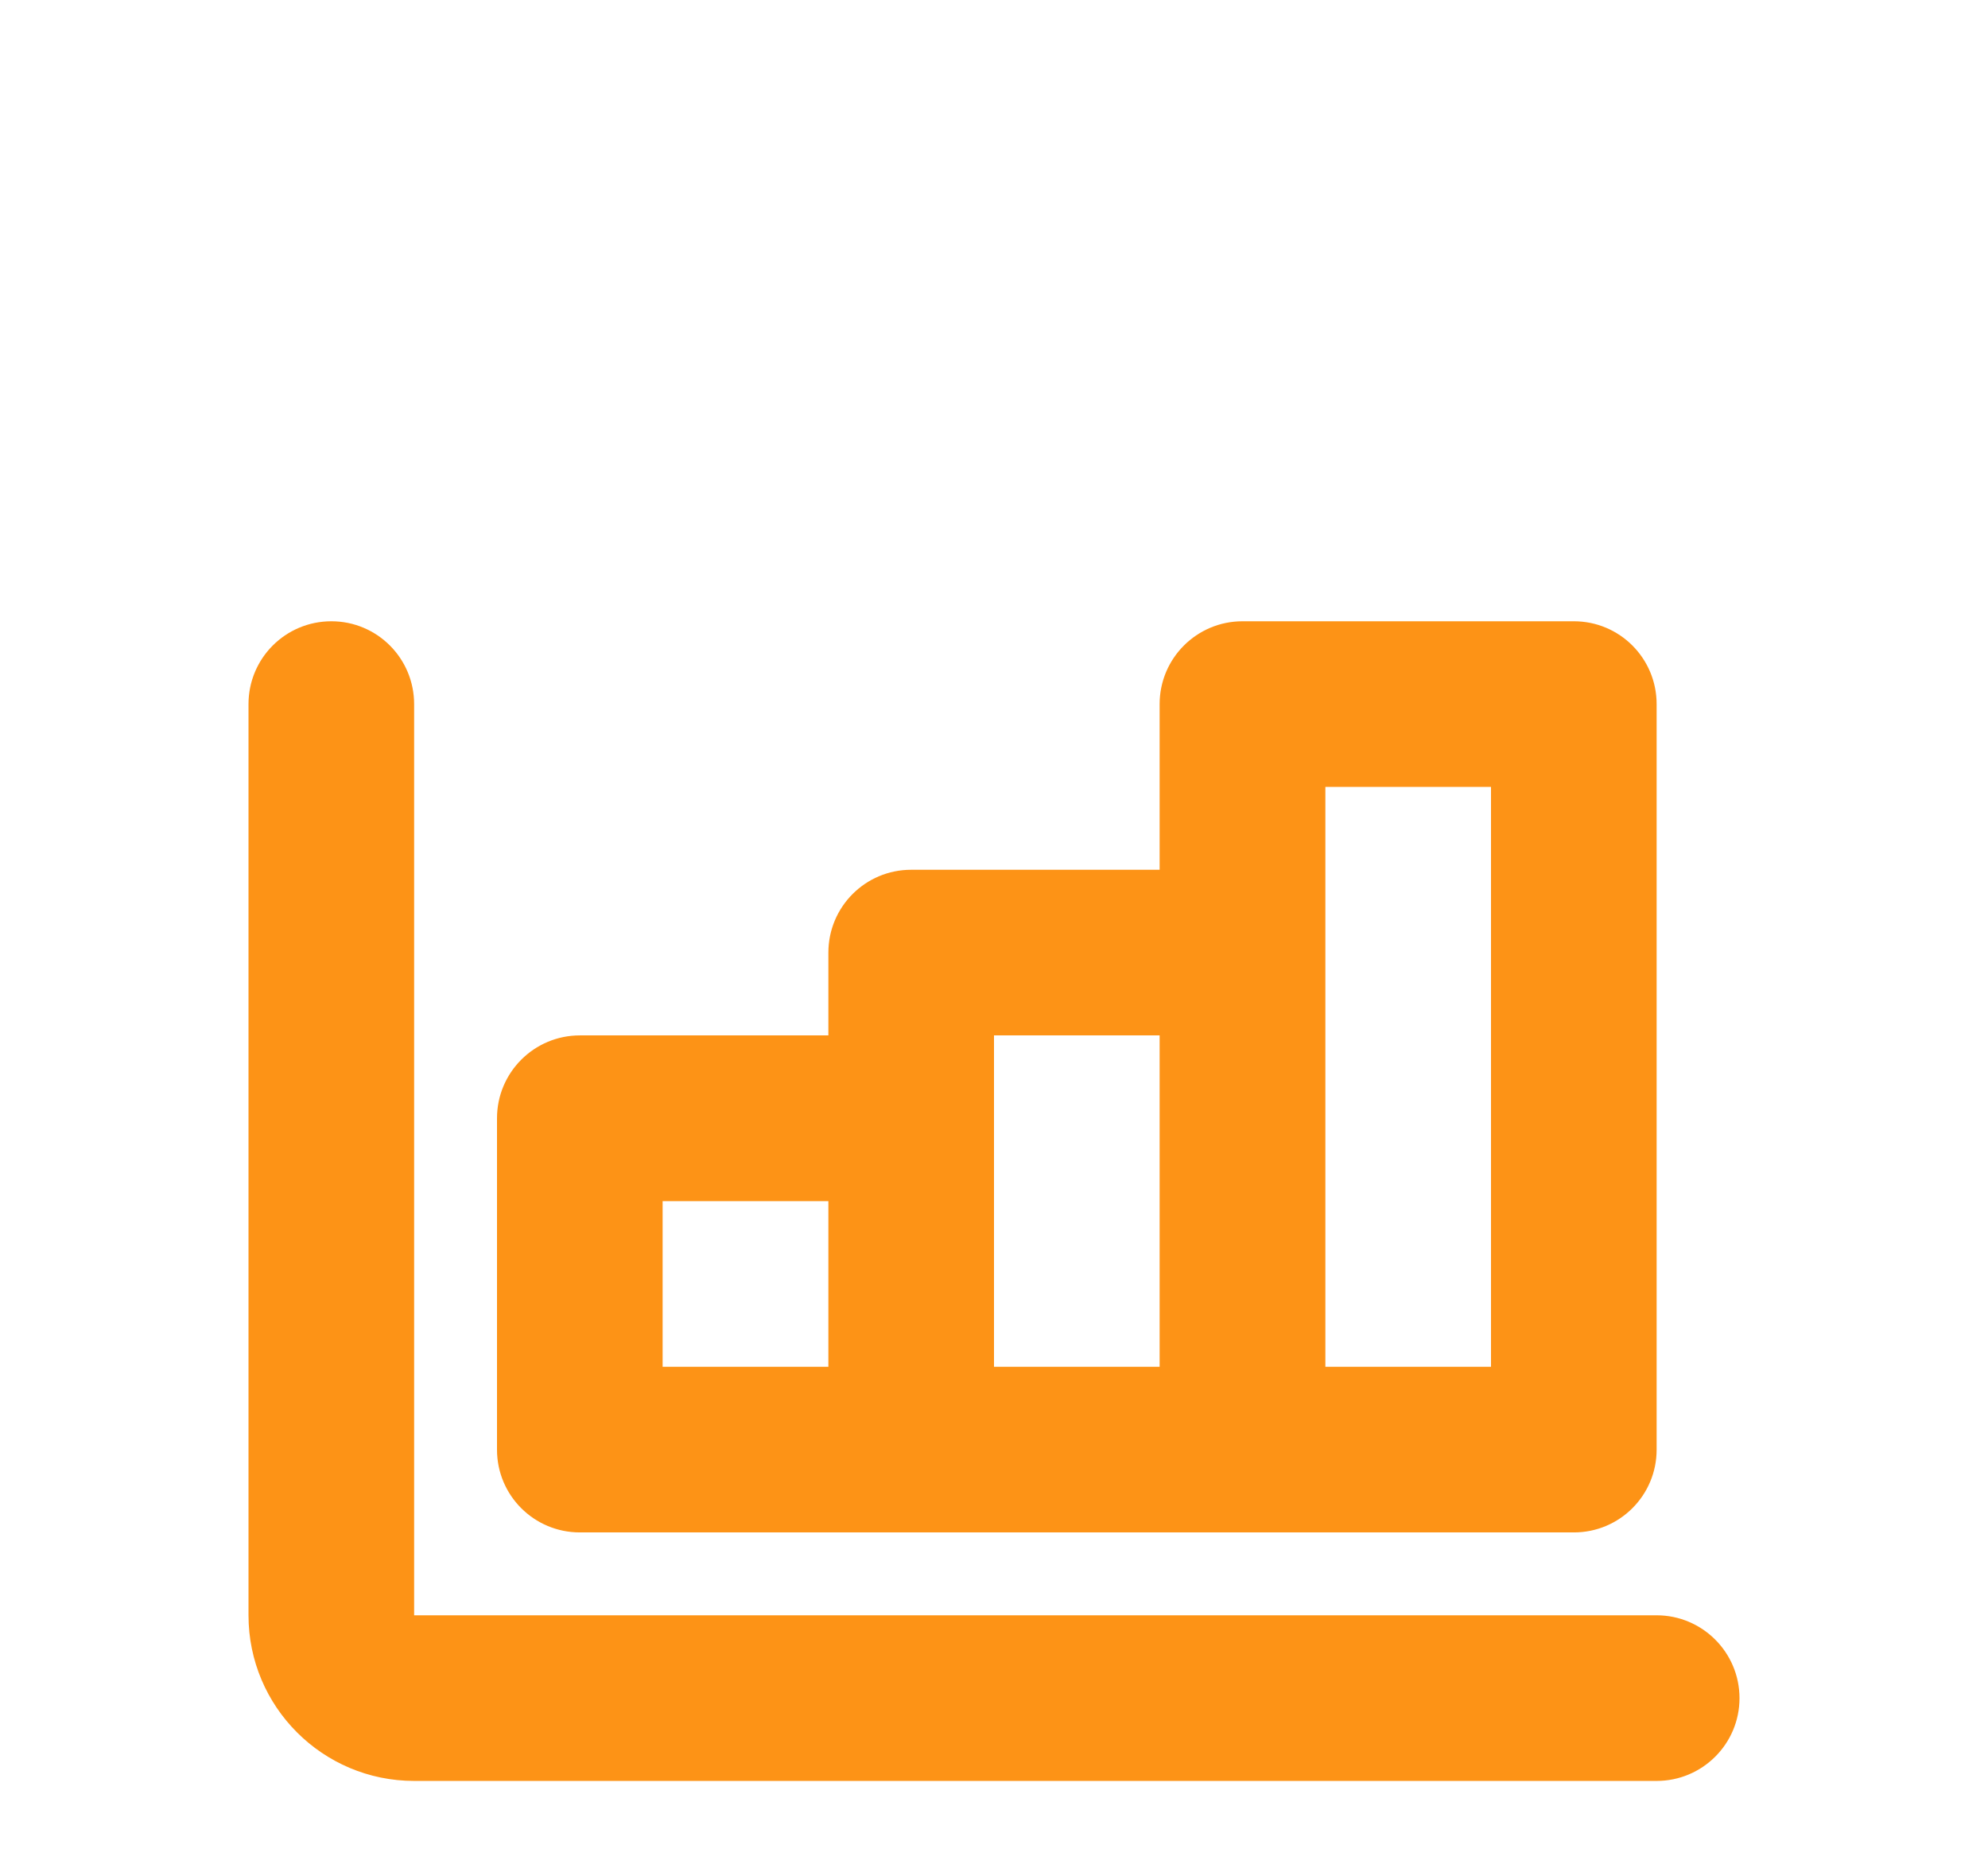
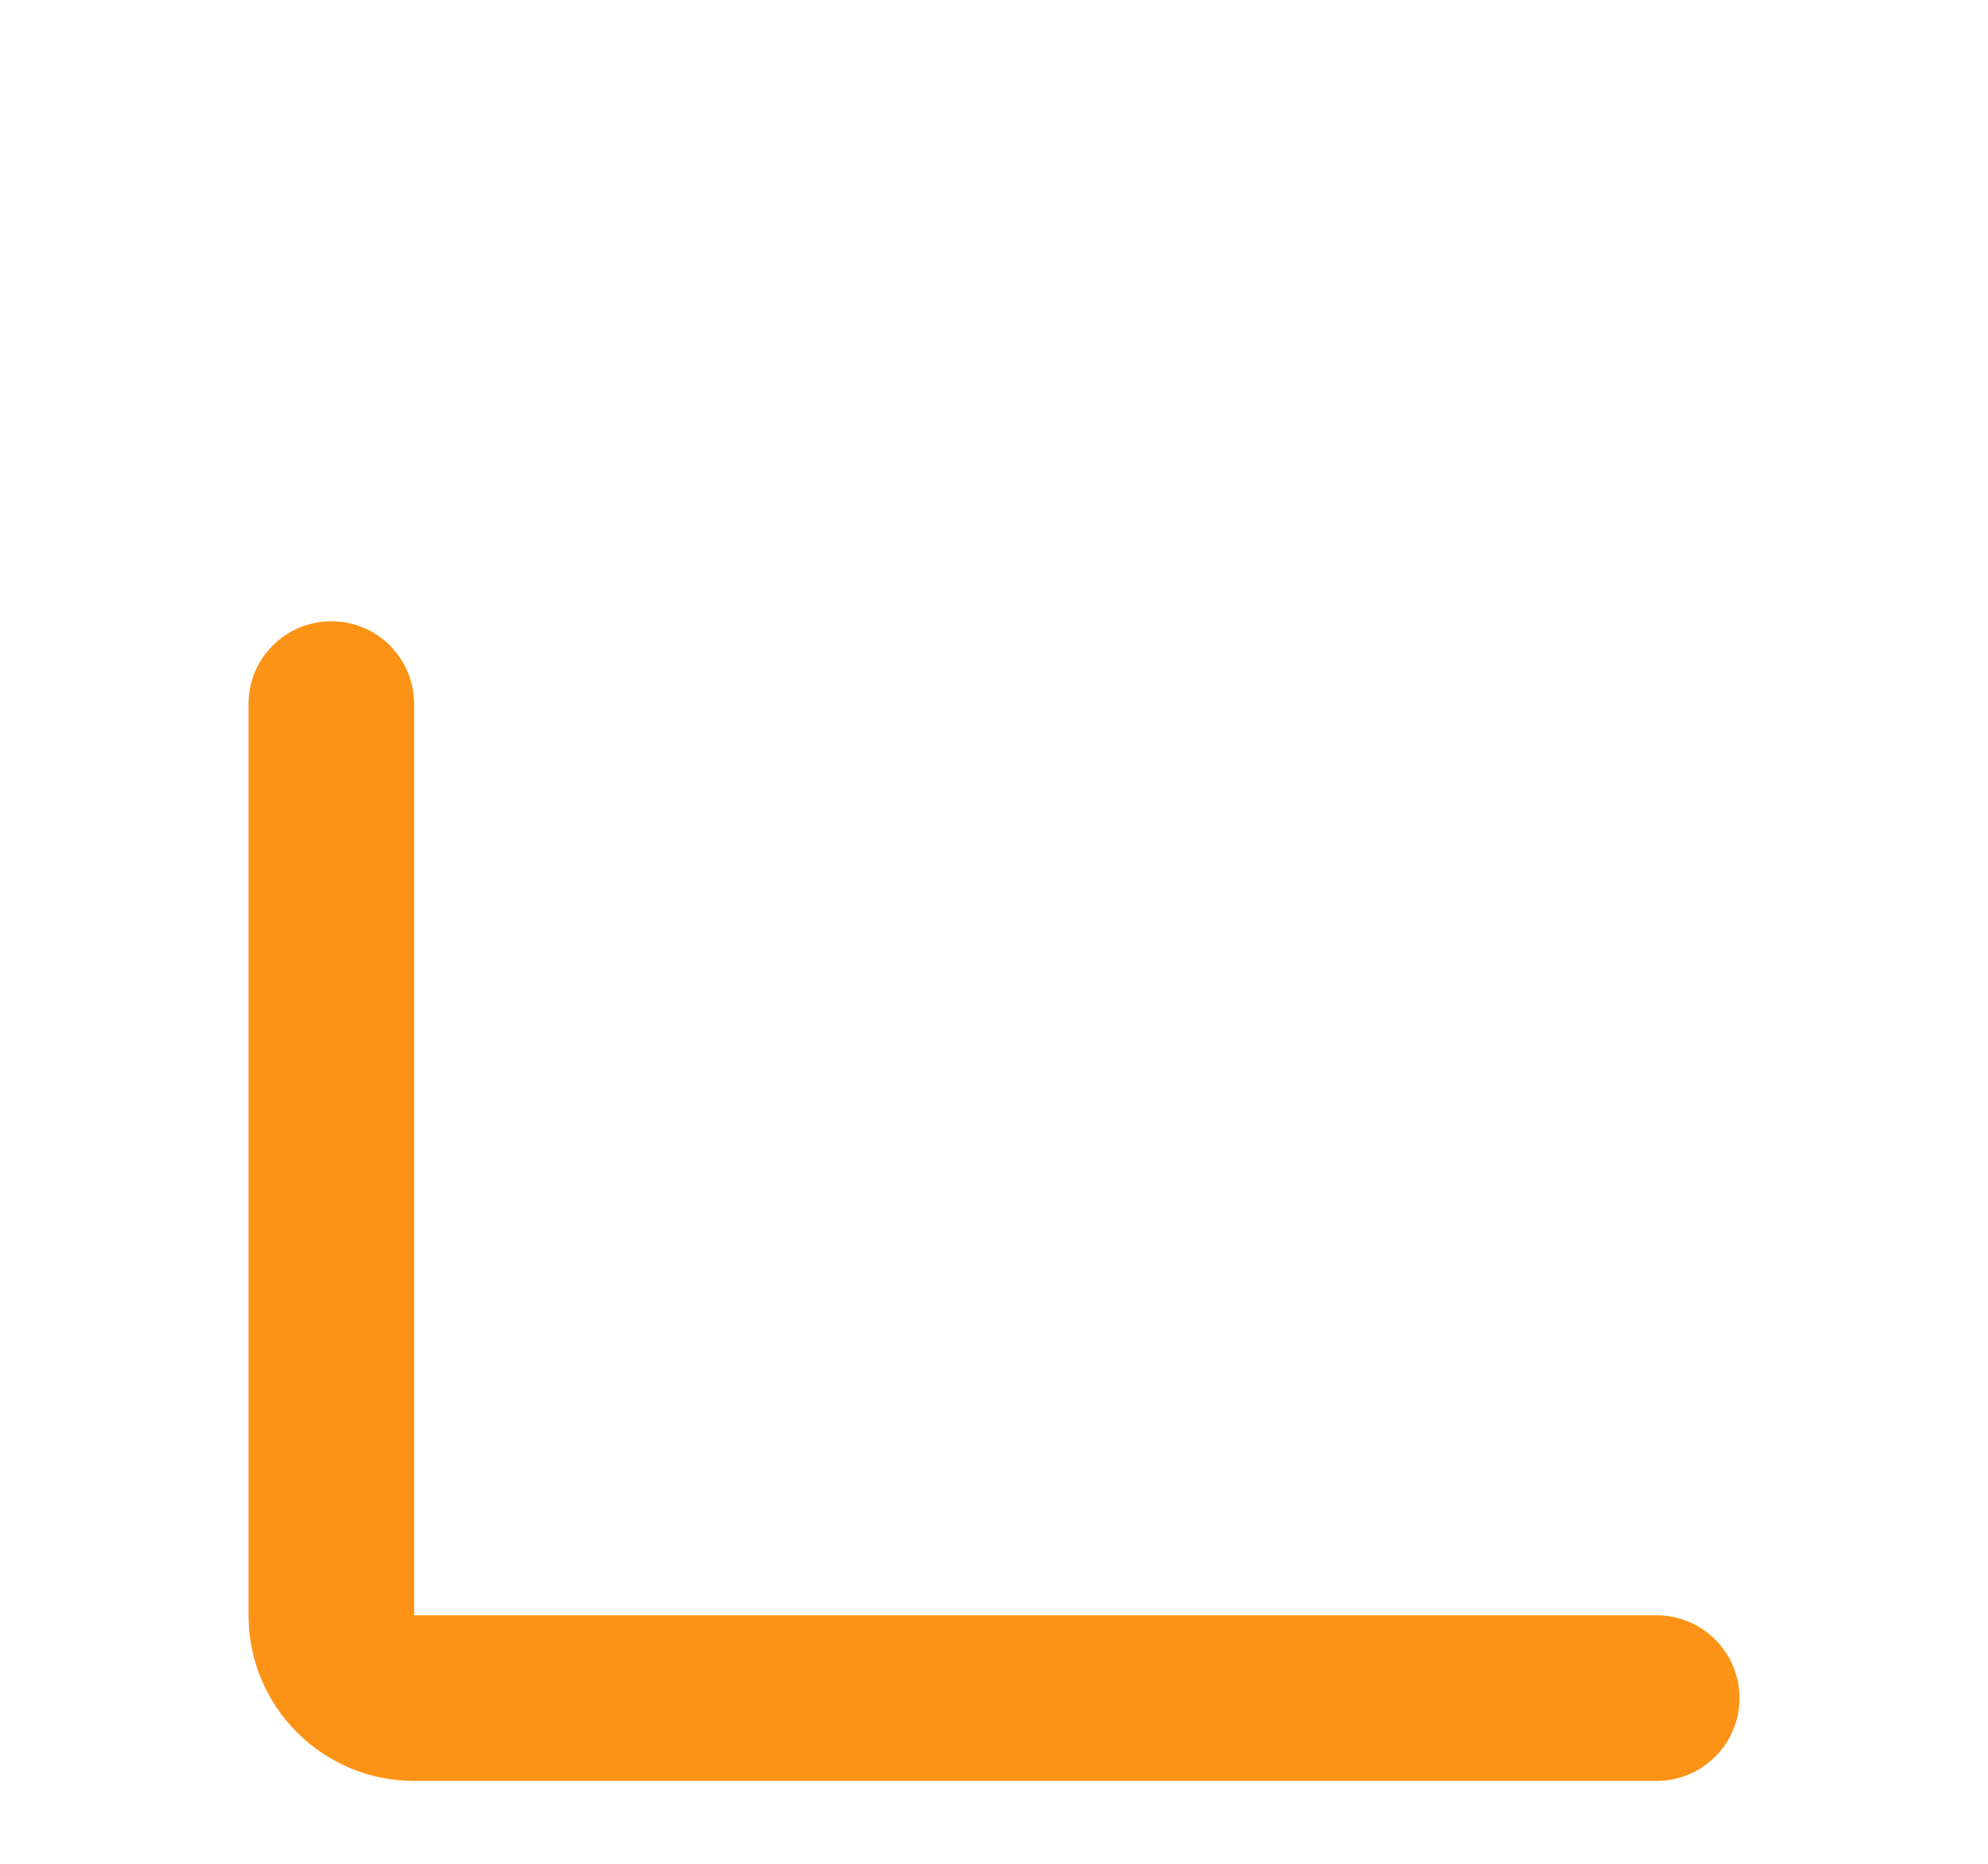
<svg xmlns="http://www.w3.org/2000/svg" width="16" height="15" viewBox="0 0 16 13" fill="none">
  <path d="M3.333 4.667C3.333 4.298 3.035 4 2.667 4C2.298 4 2 4.298 2 4.667V12C2 12.736 2.597 13.333 3.333 13.333H13.333C13.701 13.333 14 13.035 14 12.667C14 12.299 13.701 12 13.333 12H3.333V4.667Z" fill="#FD9316" />
-   <path fill-rule="evenodd" clip-rule="evenodd" d="M12.667 11.333H4.667C4.298 11.333 4 11.035 4 10.667V8C4 7.632 4.298 7.333 4.667 7.333H6.667V6.667C6.667 6.298 6.965 6 7.333 6H9.333V4.667C9.333 4.298 9.632 4 10 4H12.667C13.035 4 13.333 4.298 13.333 4.667V10.667C13.333 11.035 13.035 11.333 12.667 11.333ZM10.667 5.333H12V10H10.667V5.333ZM8 10H9.333V7.333H8V10ZM6.667 8.667H5.333V10H6.667V8.667Z" fill="#FD9316" />
</svg>